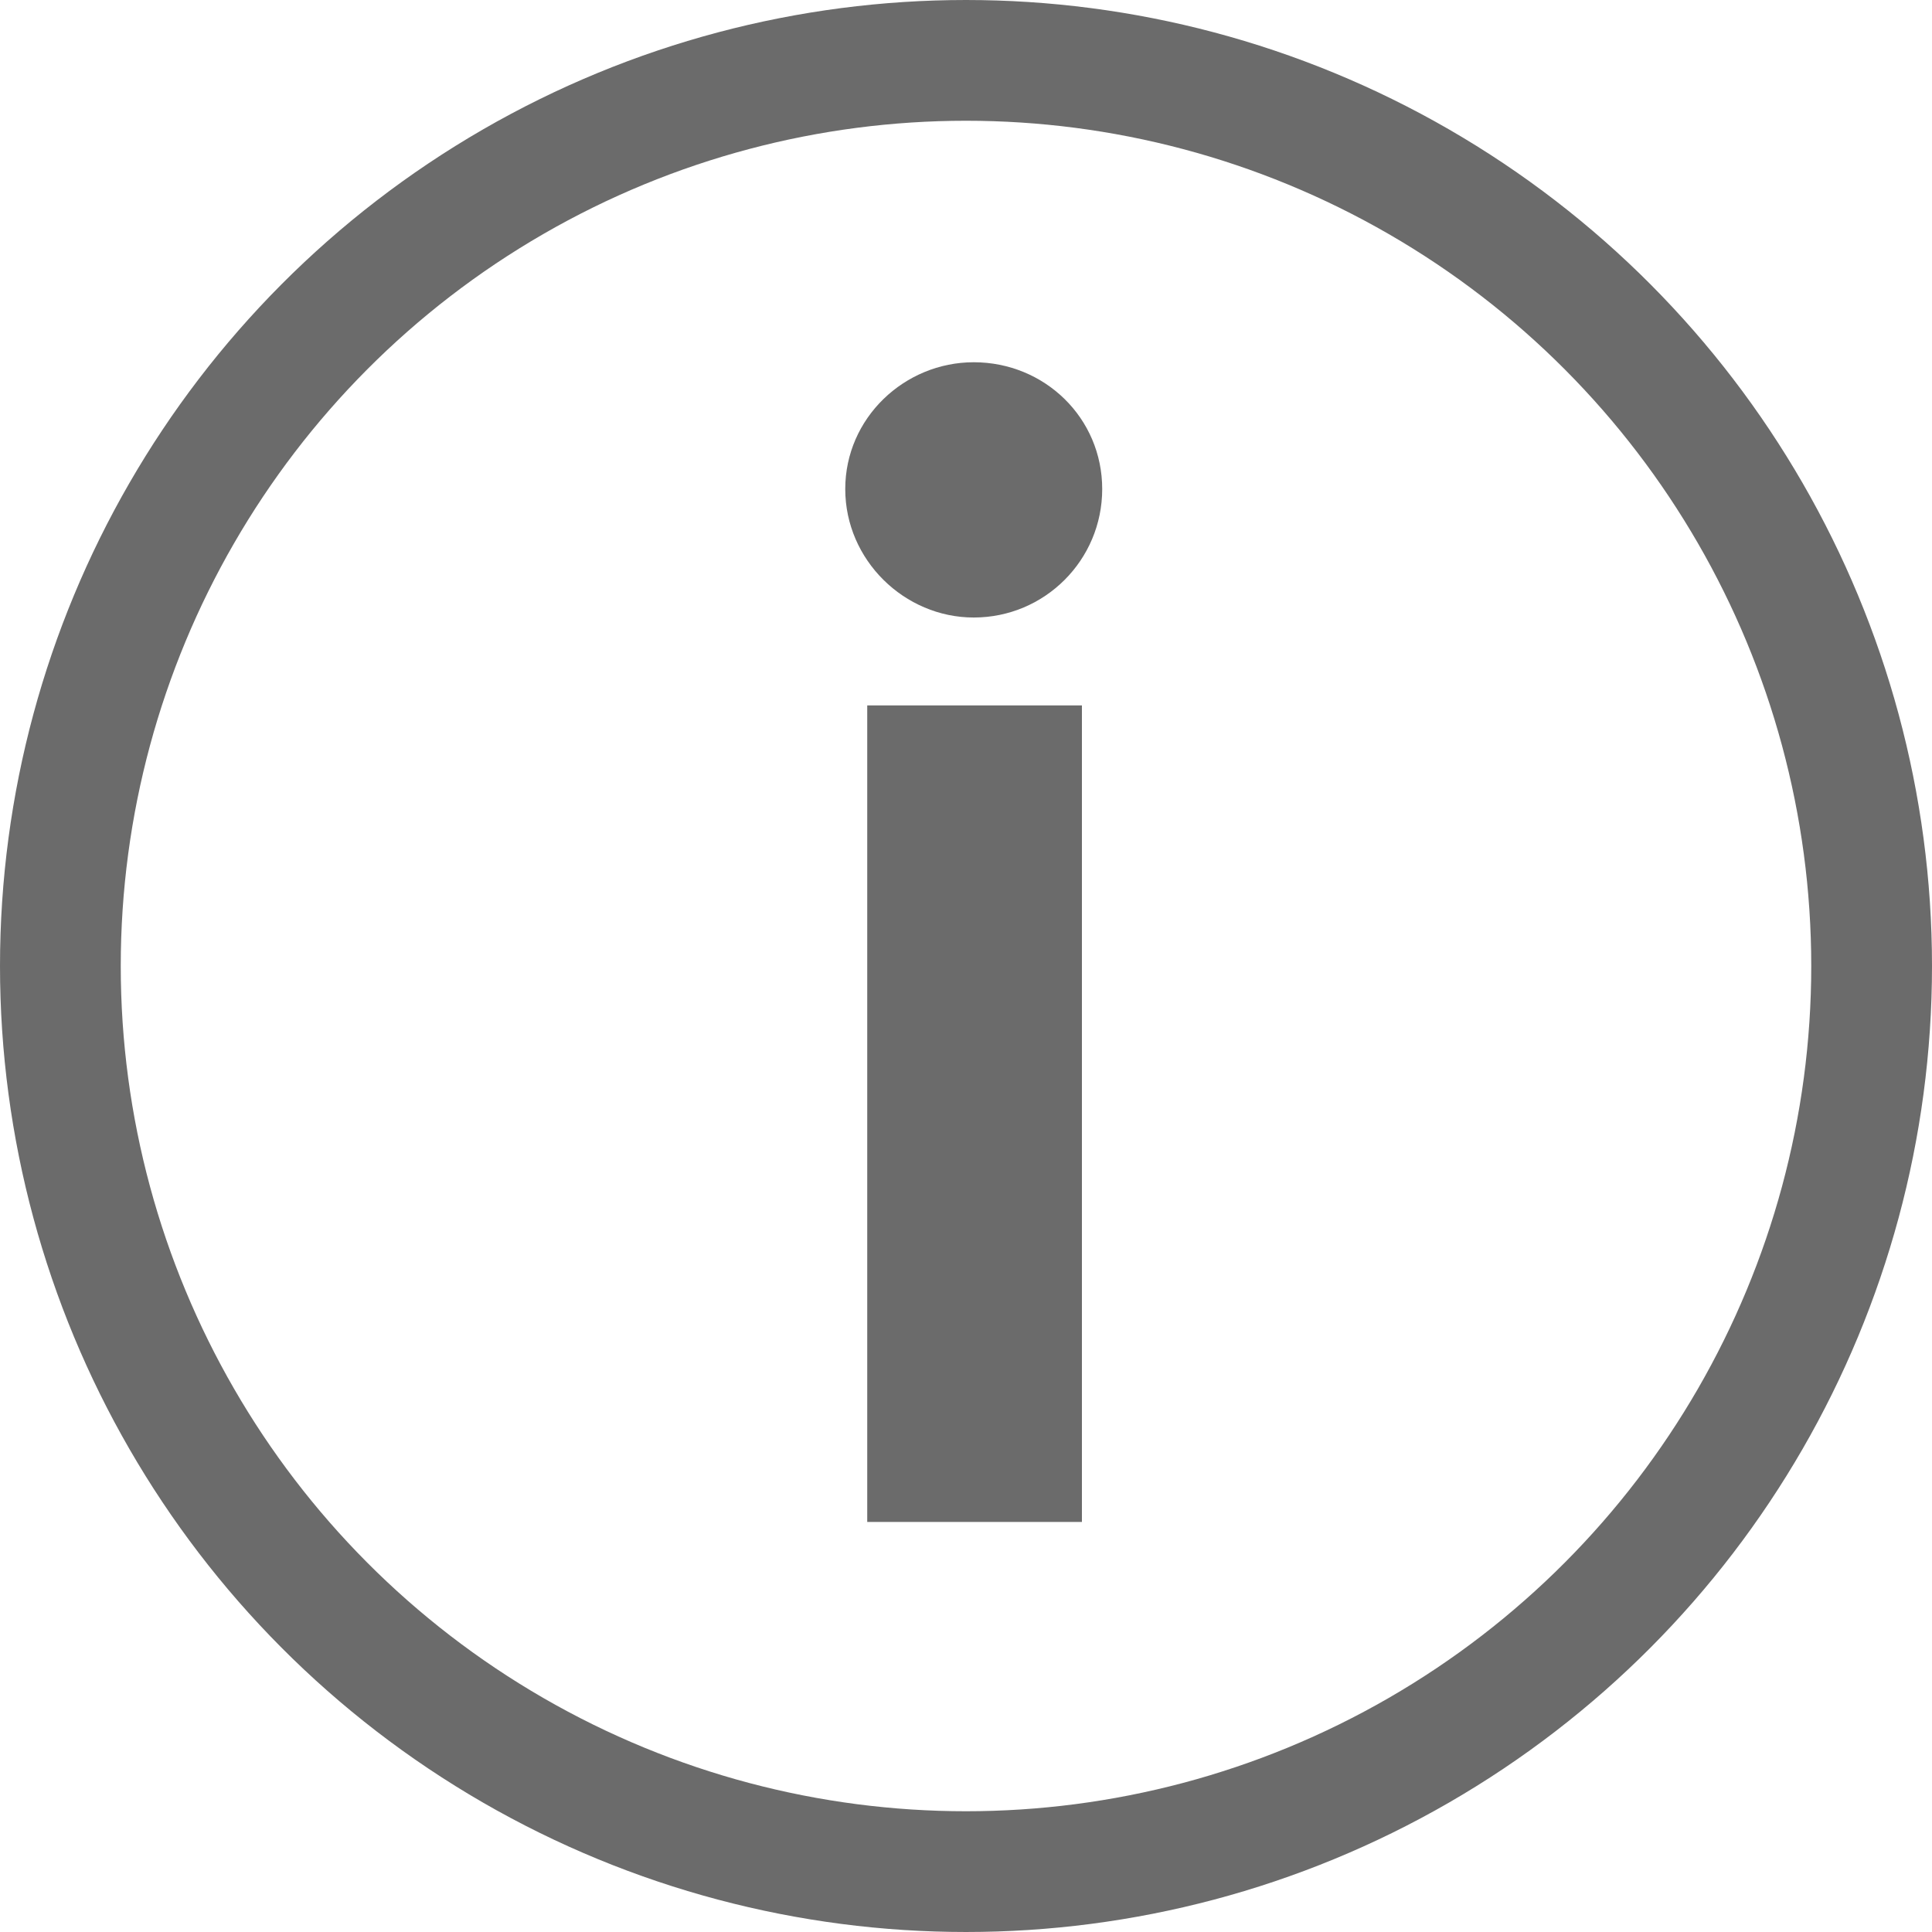
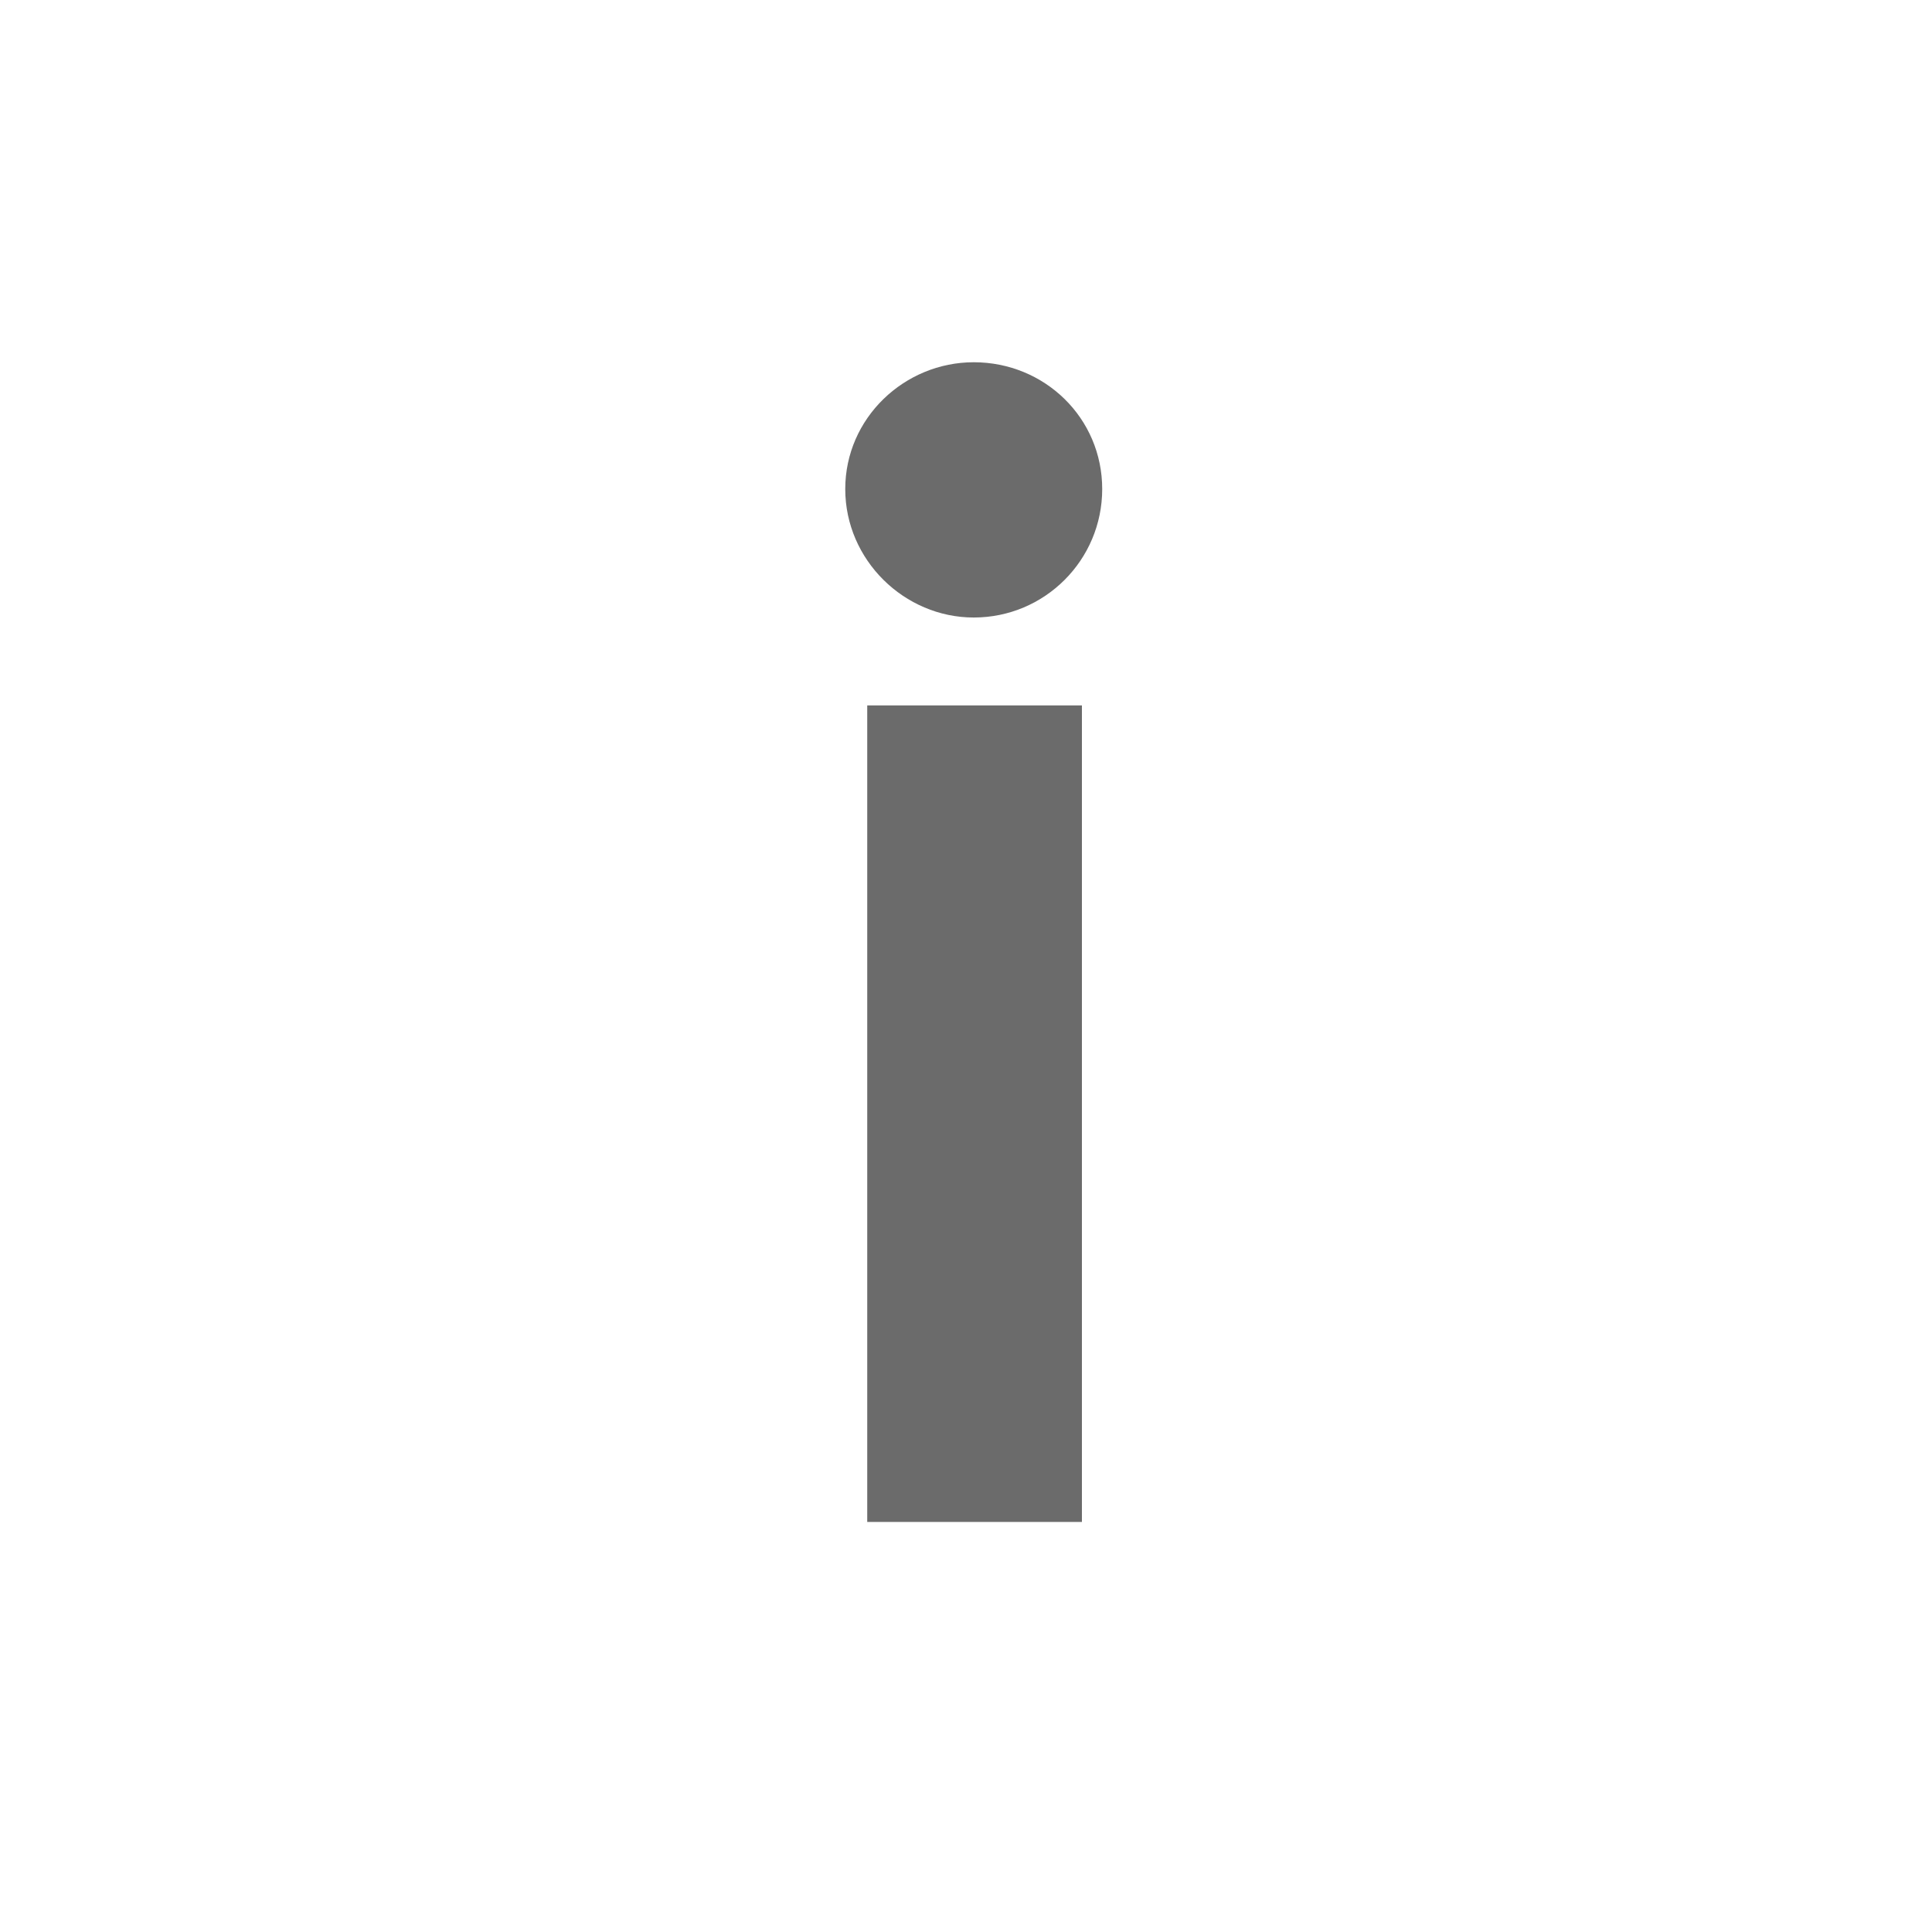
<svg xmlns="http://www.w3.org/2000/svg" width="16" height="16" viewBox="0 0 16 16" fill="none">
  <path d="M8.064 5.114C7.49 5.114 7 4.638 7 4.05C7 3.462 7.49 3 8.064 3C8.652 3 9.128 3.462 9.128 4.05C9.128 4.638 8.652 5.114 8.064 5.114ZM8.96 12.604H7.182V5.842H8.96V12.604Z" fill="#6B6B6B" />
-   <circle cx="8" cy="8" r="7.5" stroke="#6B6B6B" />
</svg>